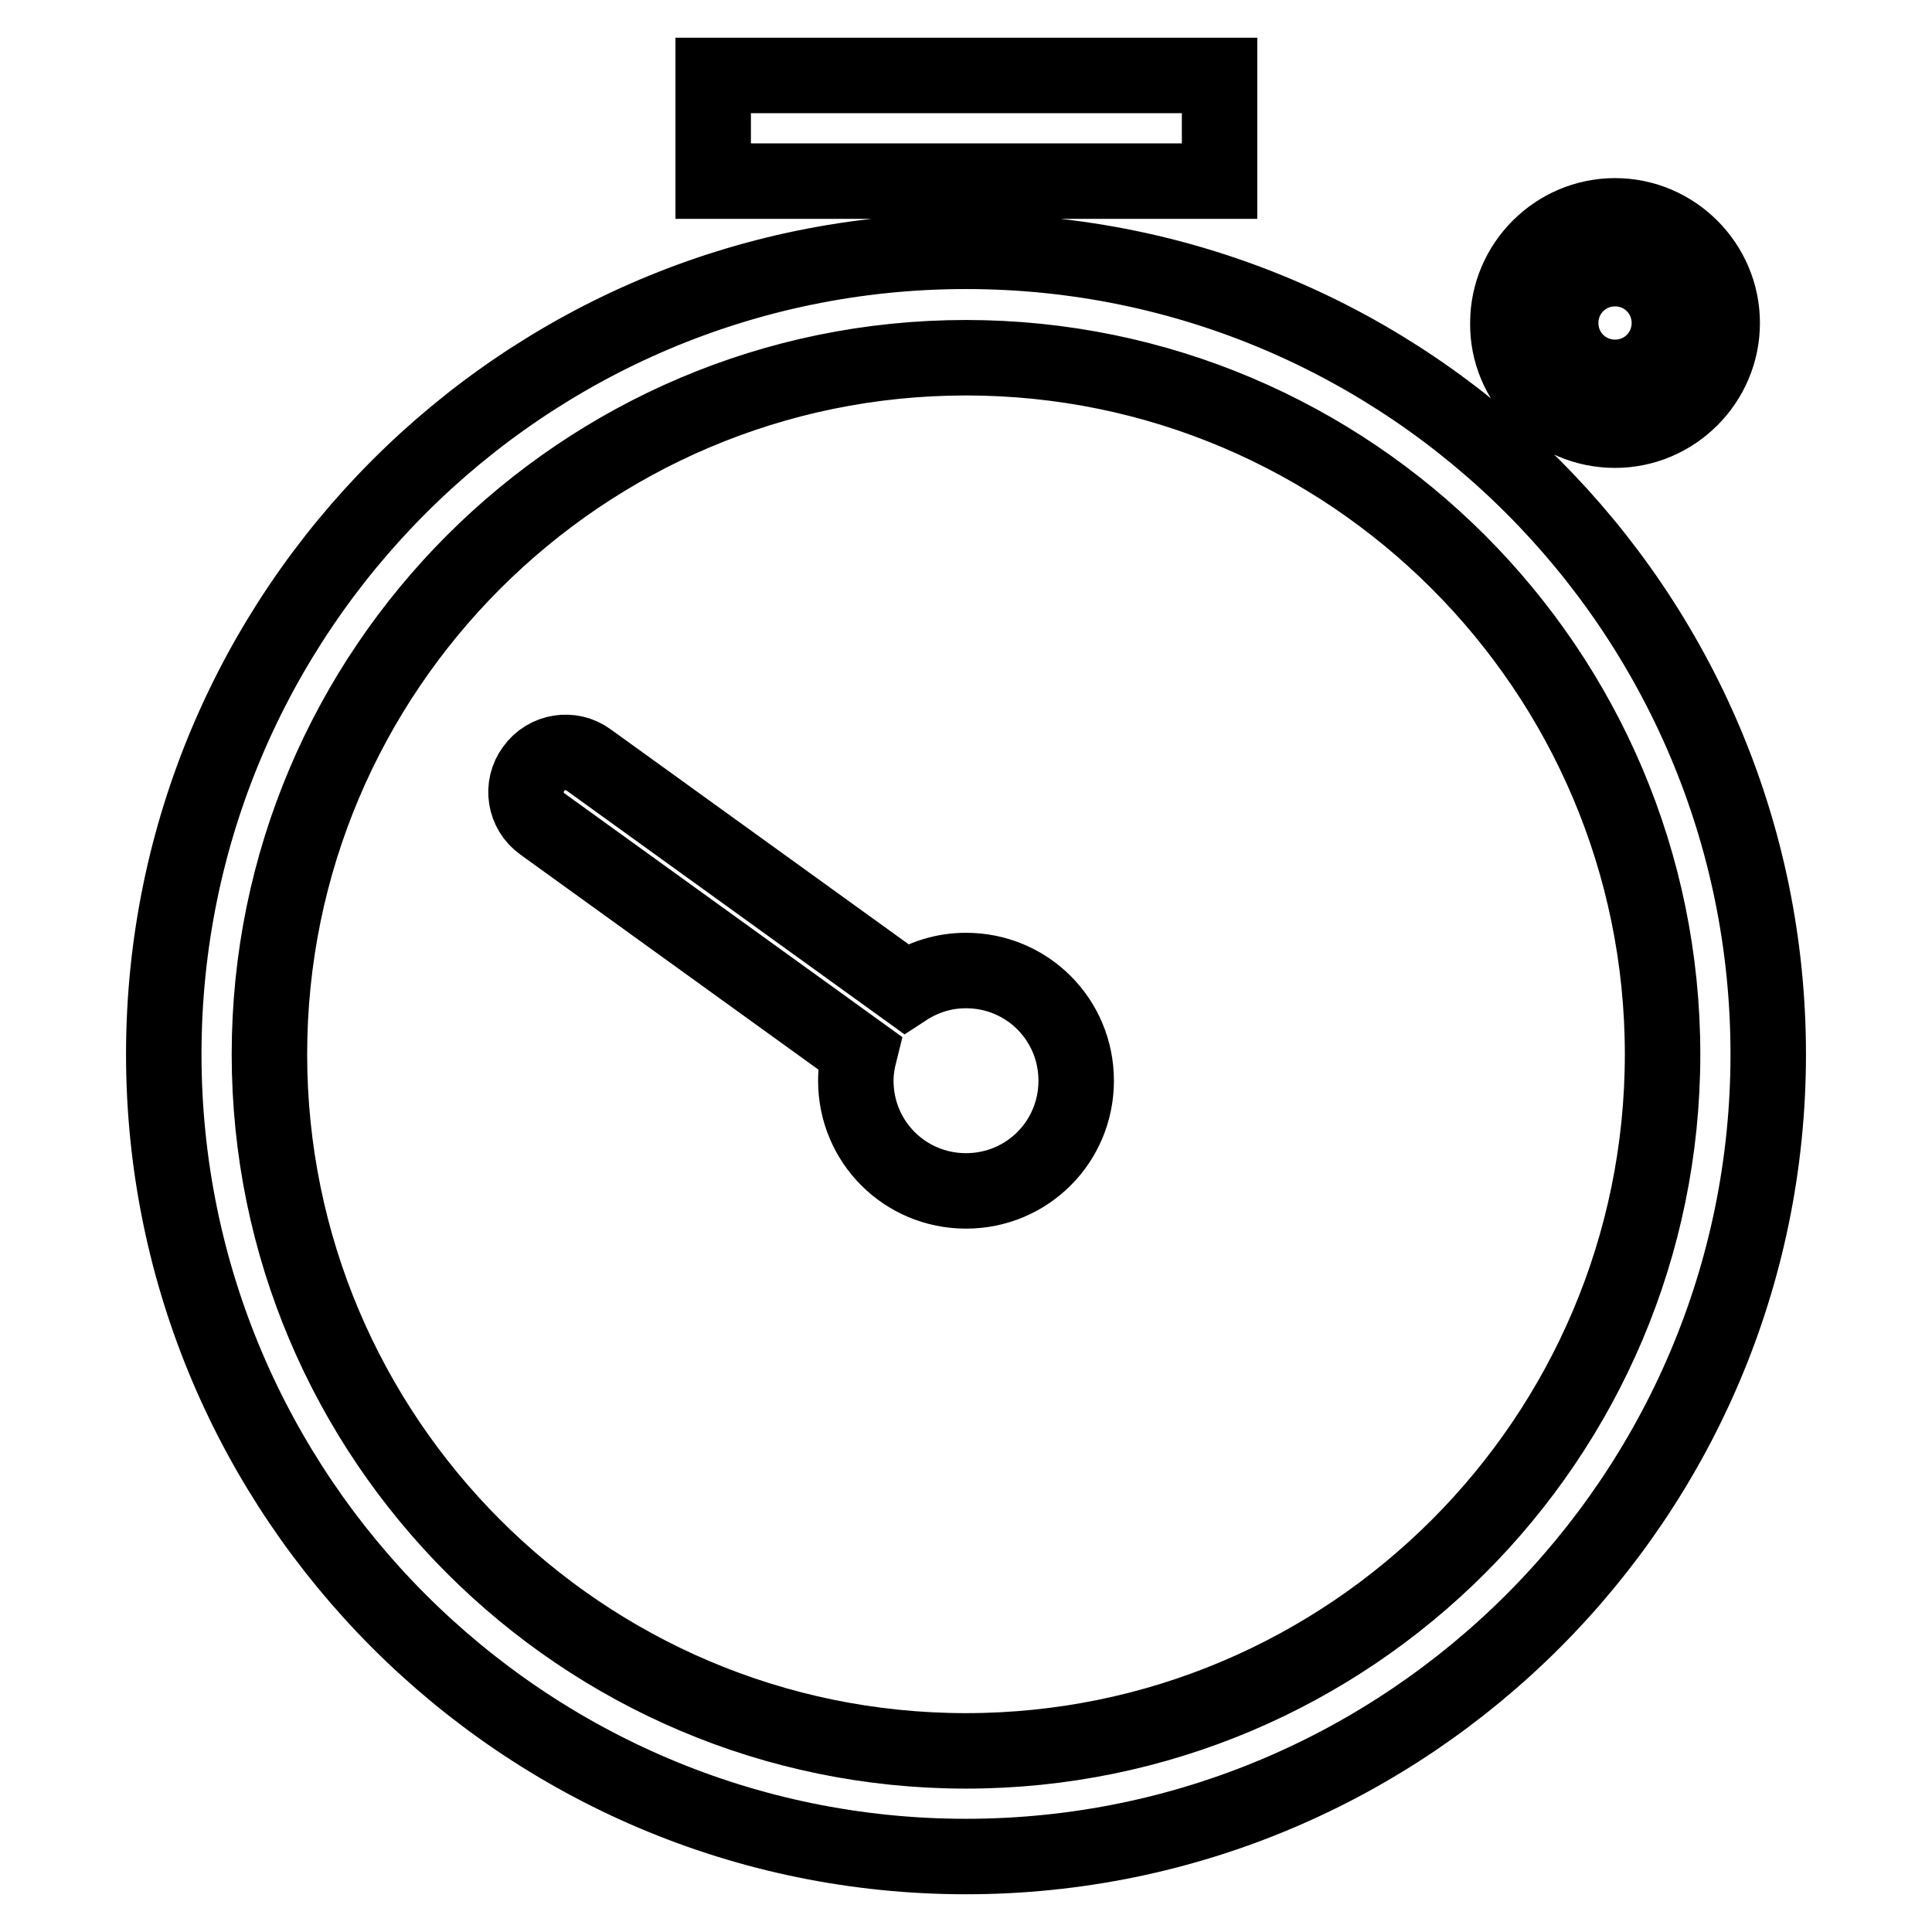
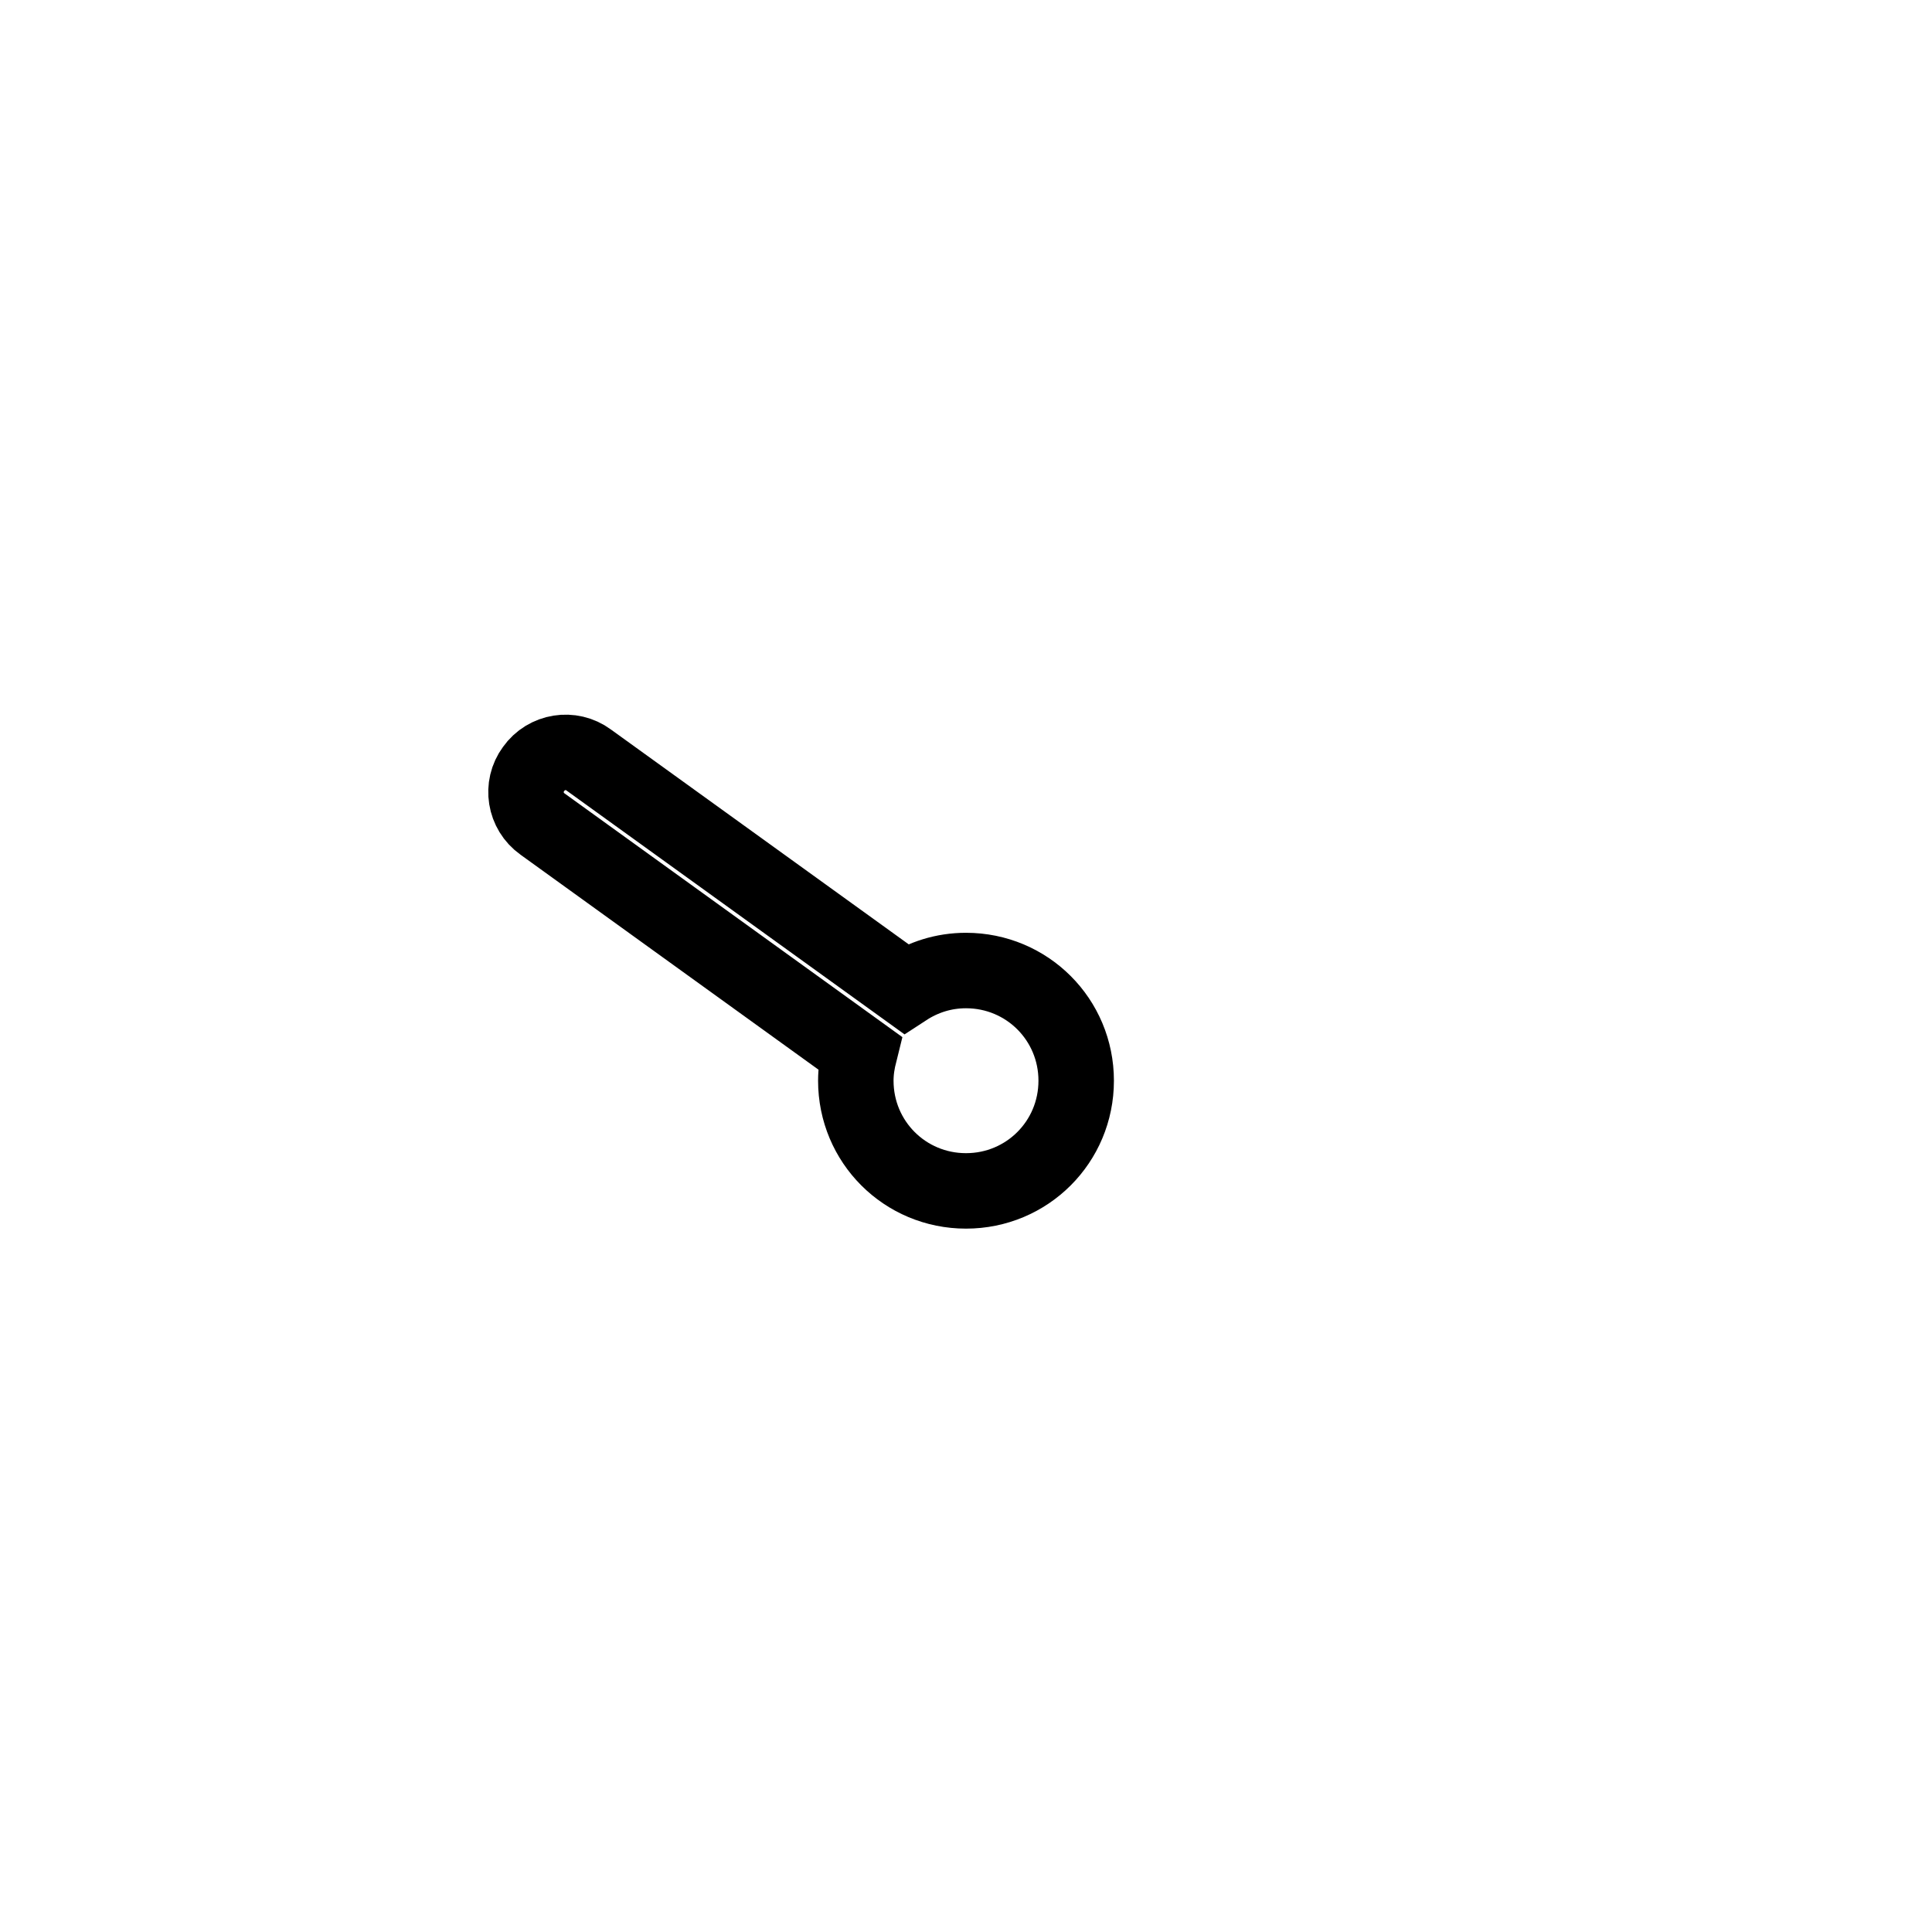
<svg xmlns="http://www.w3.org/2000/svg" version="1.1" x="0px" y="0px" viewBox="0 0 256 256" enable-background="new 0 0 256 256" xml:space="preserve">
  <g>
-     <path stroke-width="10" fill-opacity="0" stroke="#000000" d="M94.5,10h67.1v14H94.5V10z M214,57c7.8,0,14.2-6.4,14.2-14.2s-6.4-14.2-14.2-14.2s-14.2,6.4-14.2,14.2 C199.7,50.6,206.1,57,214,57z M214,35.6c4,0,7.2,3.2,7.2,7.2s-3.2,7.2-7.2,7.2c-4,0-7.2-3.2-7.2-7.2S210,35.6,214,35.6z M128,33.3 C69.4,33.3,21.7,81,21.7,139.7C21.7,198.3,69.4,246,128,246c58.6,0,106.3-47.7,106.3-106.3C234.3,81,186.6,33.3,128,33.3z M128,232 c-50.9,0-92.3-41.4-92.3-92.3c0-50.9,41.4-92.3,92.3-92.3c50.9,0,92.3,41.4,92.3,92.3C220.3,190.6,178.9,232,128,232z" />
    <path stroke-width="10" fill-opacity="0" stroke="#000000" d="M128,128.6c-3,0-5.7,0.9-8,2.4l-42-30.3c-2.3-1.7-5.6-1.2-7.3,1.2c-1.7,2.3-1.2,5.6,1.2,7.3l42,30.3 c-0.3,1.2-0.5,2.4-0.5,3.7c0,8.1,6.5,14.6,14.6,14.6c8.1,0,14.6-6.5,14.6-14.6C142.6,135.1,136.1,128.6,128,128.6L128,128.6z" />
  </g>
</svg>